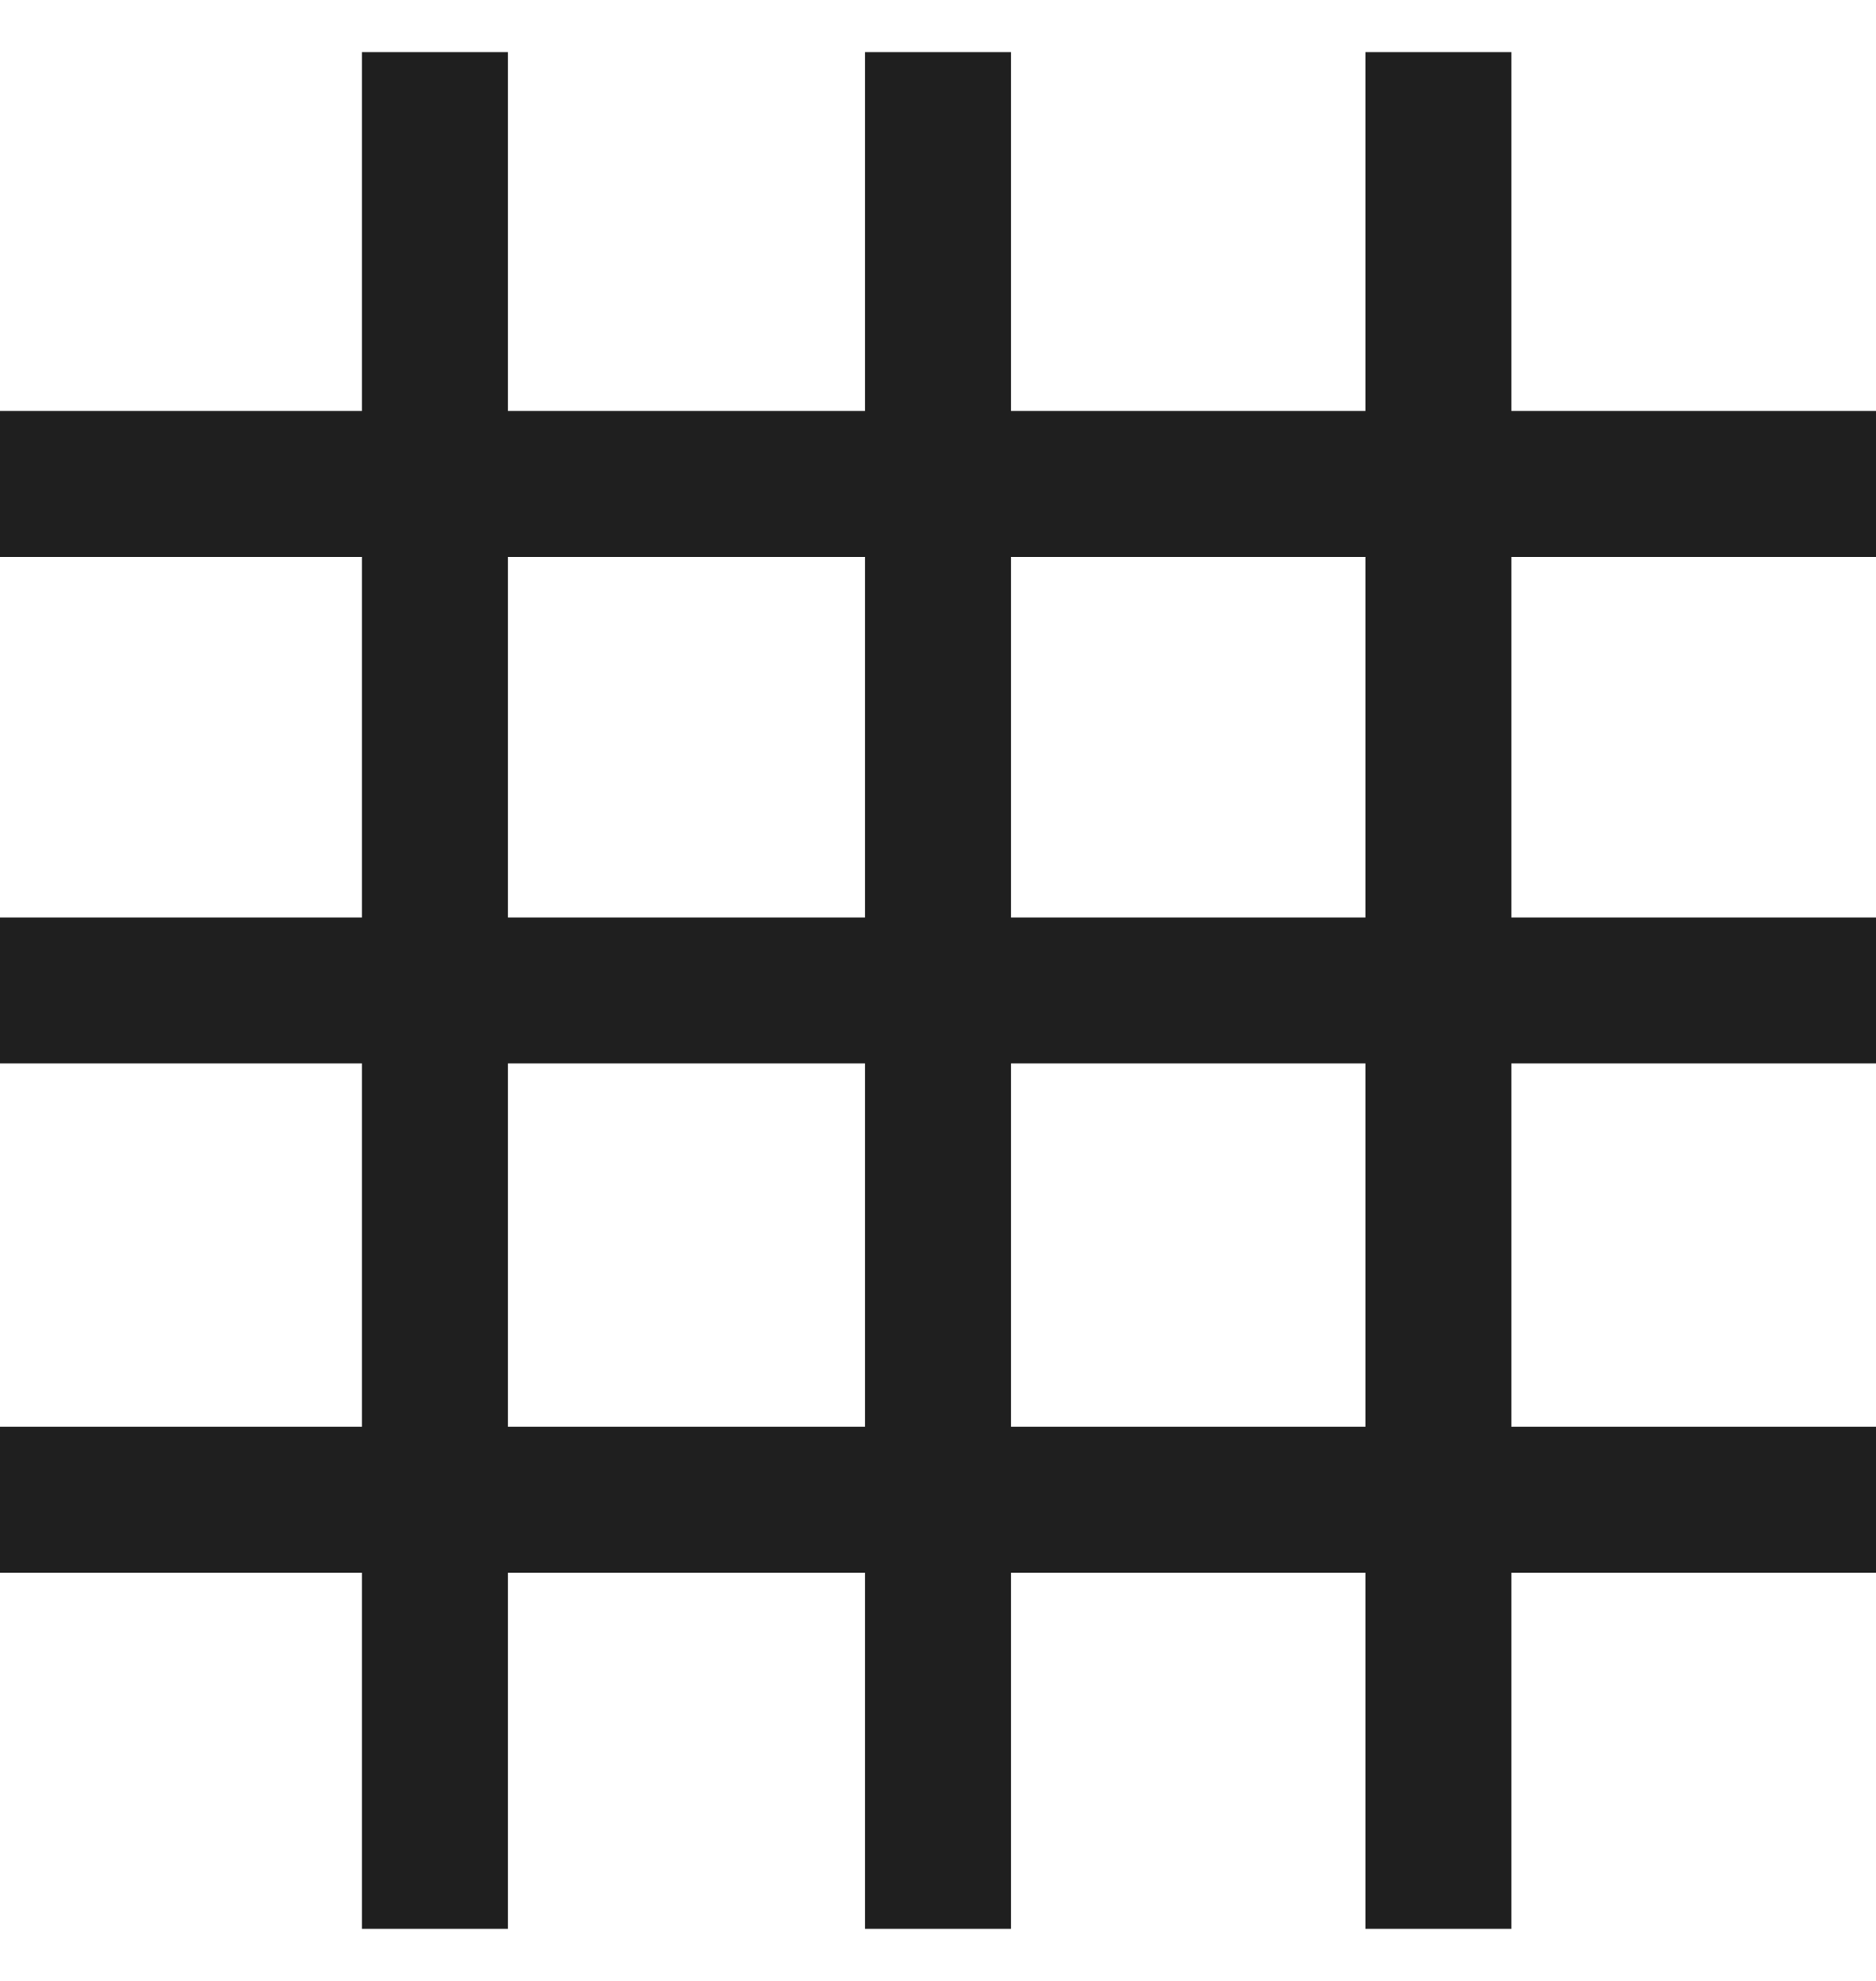
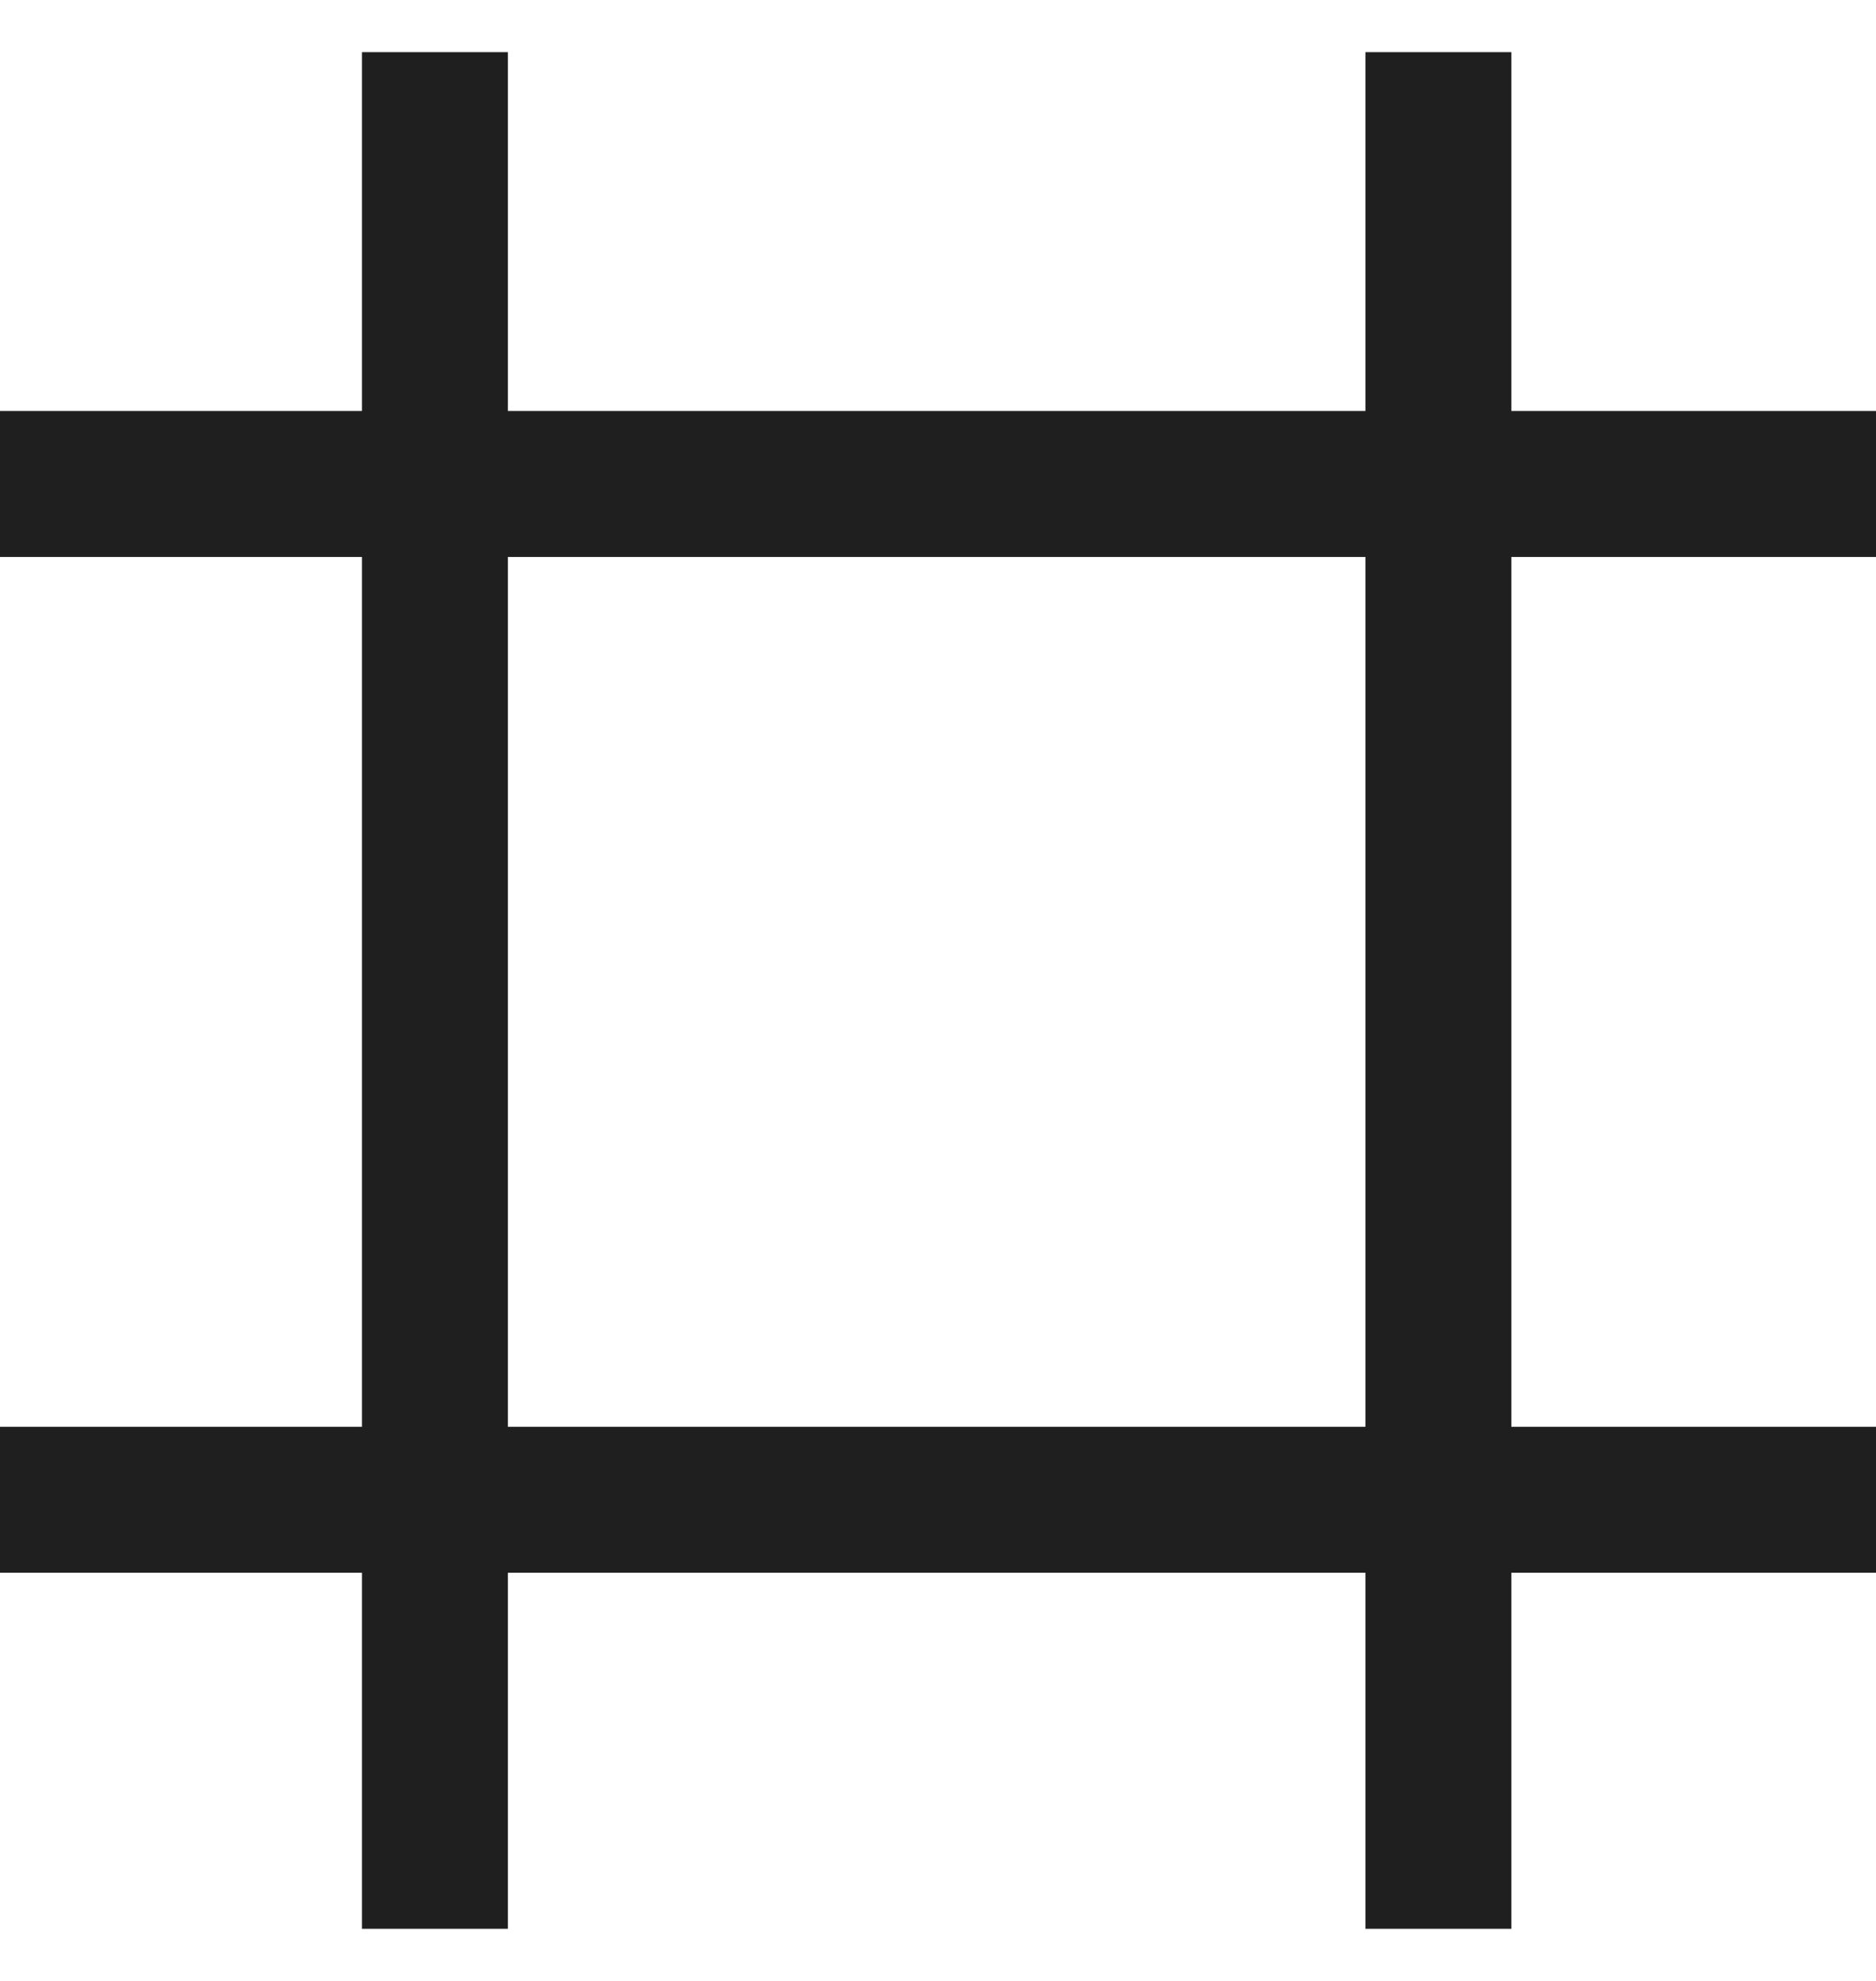
<svg xmlns="http://www.w3.org/2000/svg" width="18" height="19" viewBox="0 0 18 19" fill="none">
  <g clip-path="url(#clip0_119_6977)">
    <path d="M3.473 0.5H4.873V18.5H3.473V0.5Z" fill="#1F1F1F" />
    <path d="M0 5.342V3.942H18V5.342H0Z" fill="#1F1F1F" />
-     <path d="M0 10.2V8.8H18V10.2H0Z" fill="#1F1F1F" />
    <path d="M0 15.085V13.685H18V15.085H0Z" fill="#1F1F1F" />
-     <path d="M8.3 0.5H9.7V18.5H8.3V0.5Z" fill="#1F1F1F" />
    <path d="M13.101 0.5H14.501V18.5H13.101V0.5Z" fill="#1F1F1F" />
  </g>
  <defs>
    <clipPath id="clip0_119_6977">
      <rect width="18" height="18" fill="white" transform="translate(0 0.5)" />
    </clipPath>
  </defs>
</svg>